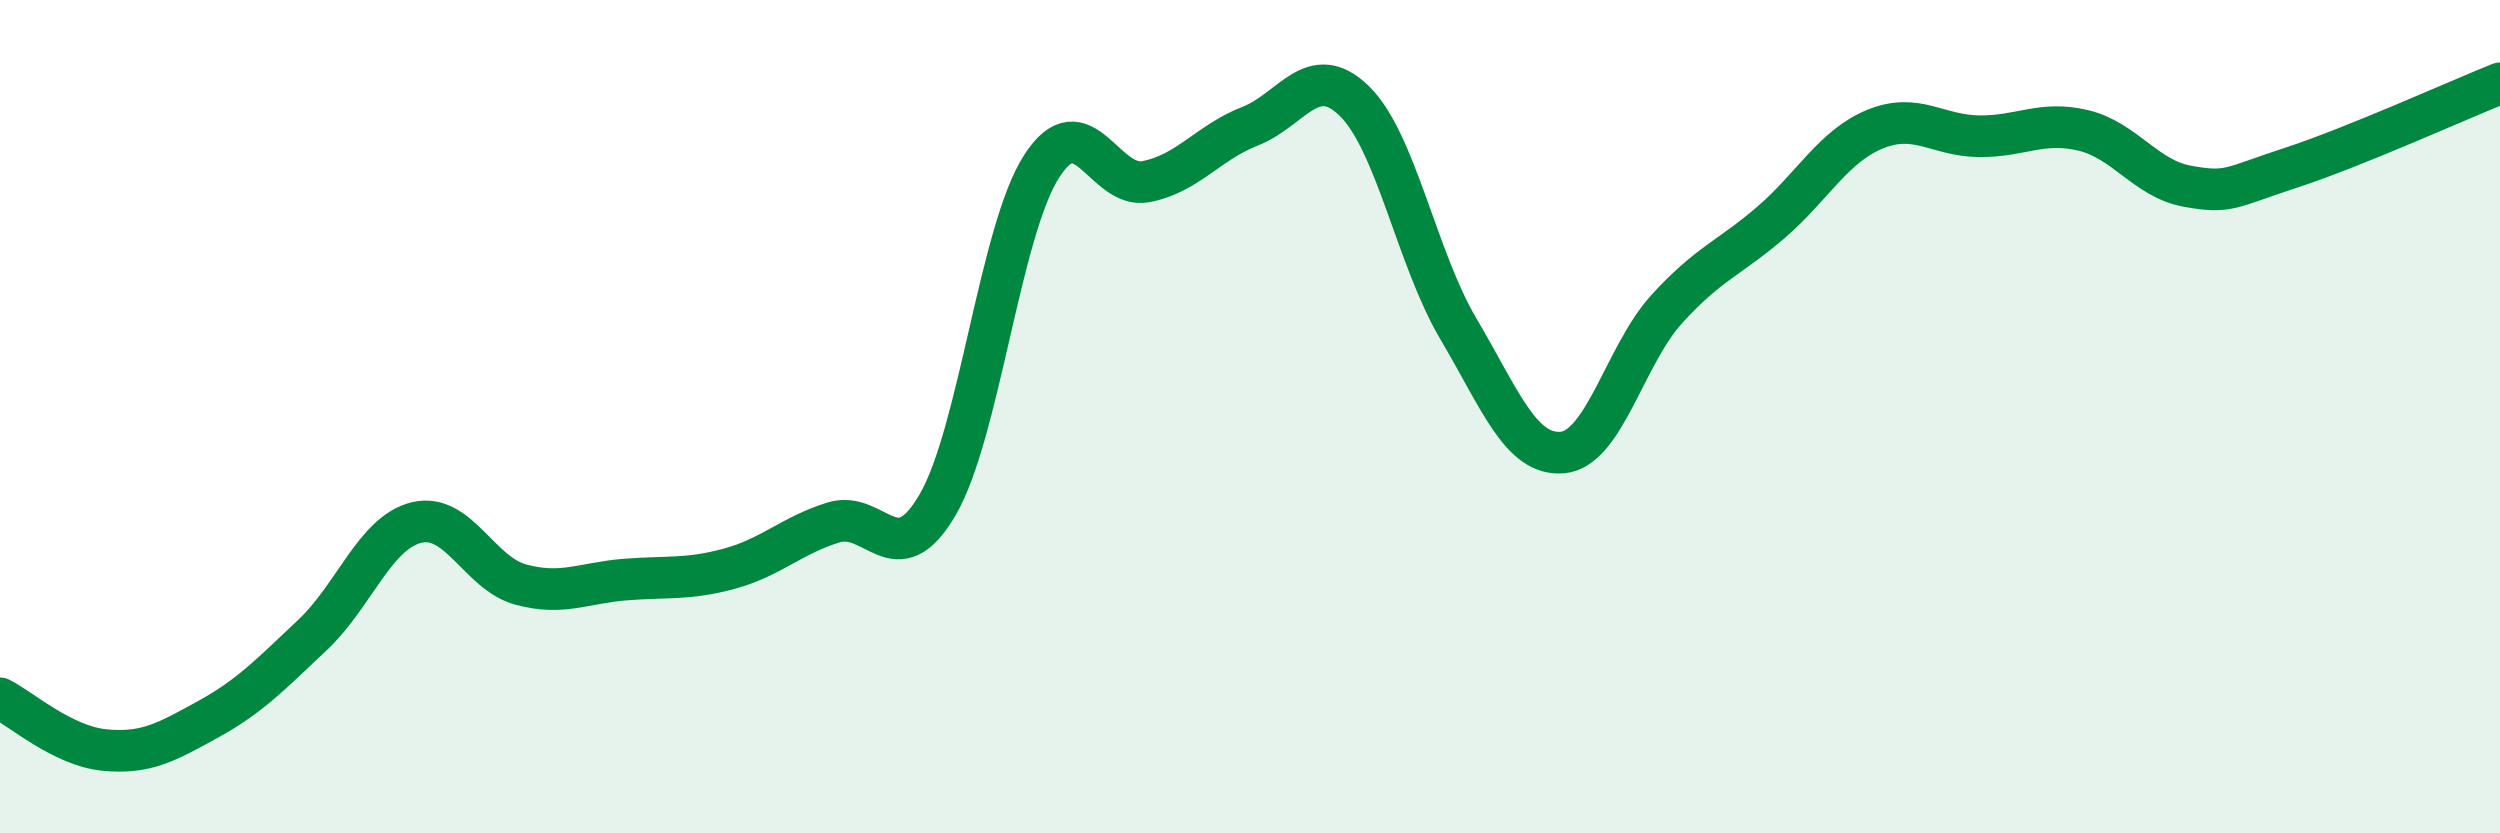
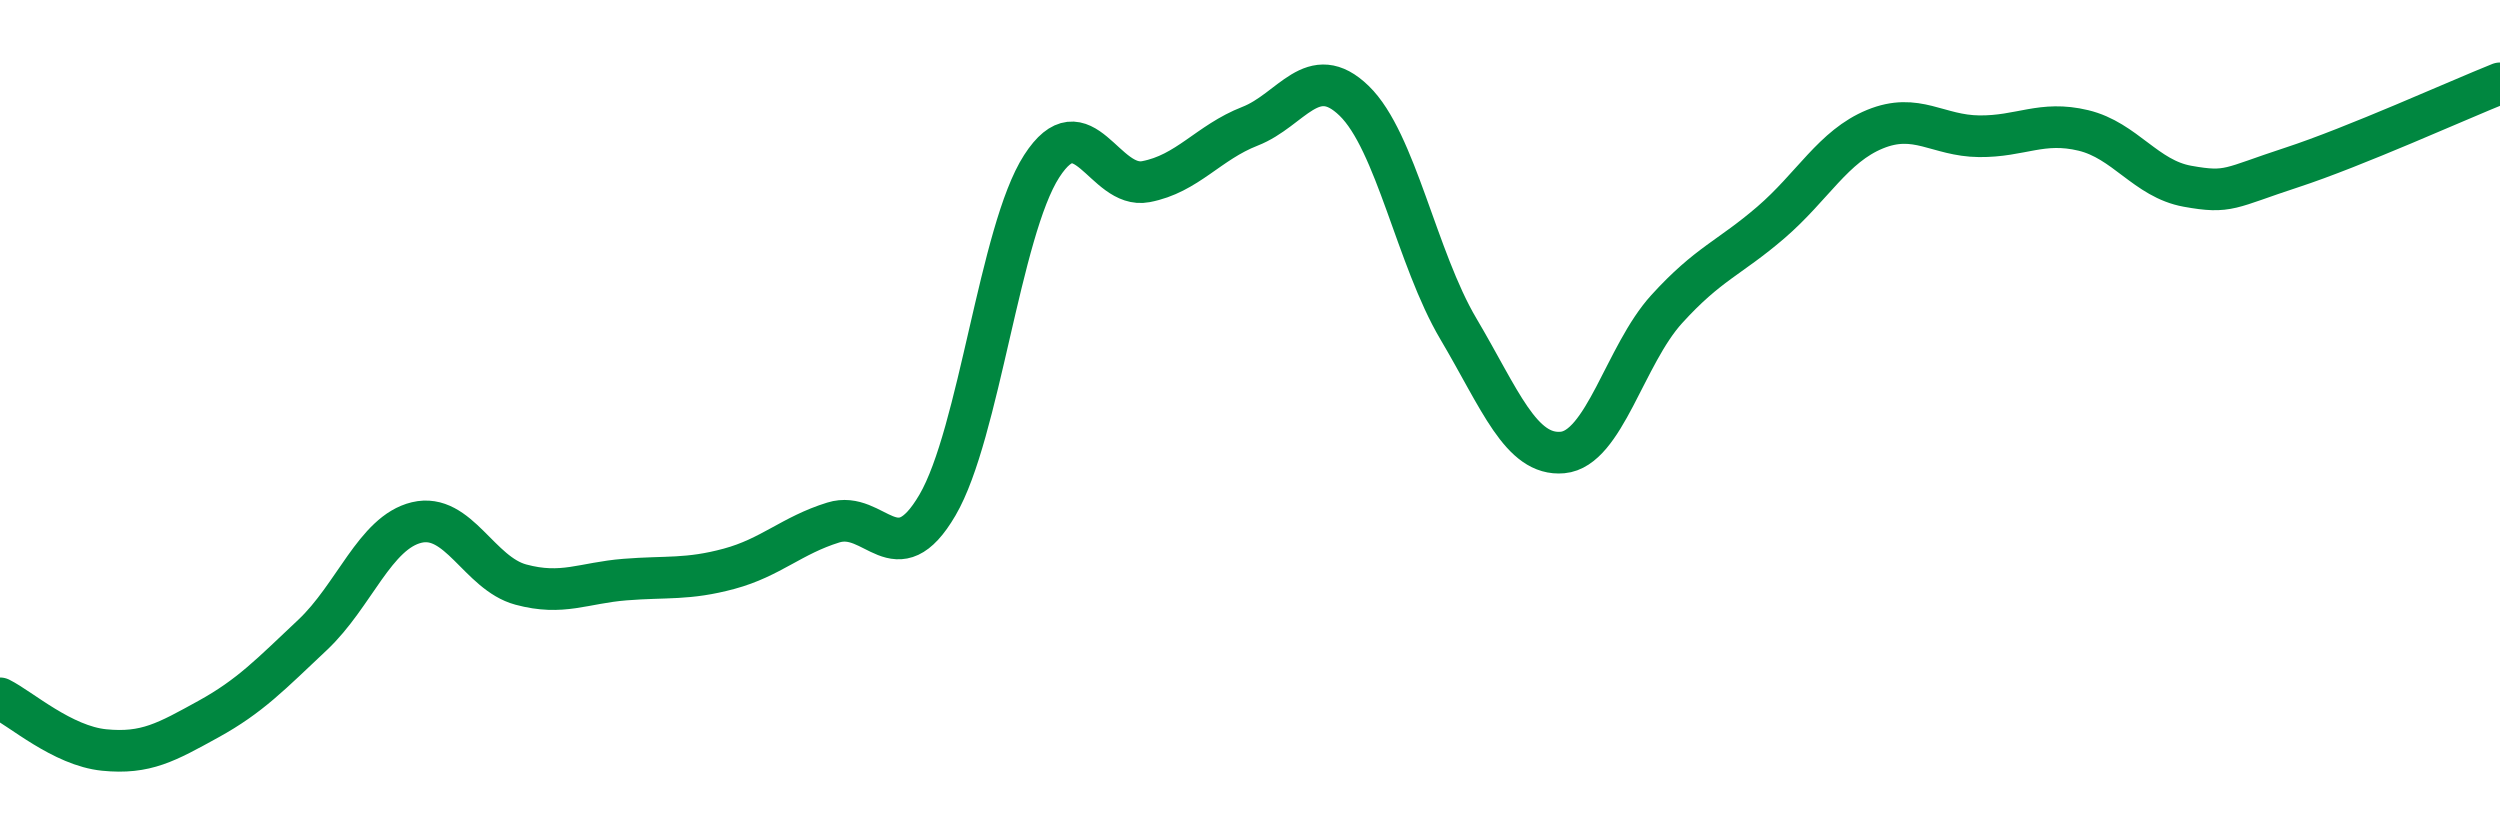
<svg xmlns="http://www.w3.org/2000/svg" width="60" height="20" viewBox="0 0 60 20">
-   <path d="M 0,16.76 C 0.5,17.01 1.5,17.9 2.5,18 C 3.5,18.1 4,17.81 5,17.26 C 6,16.71 6.5,16.18 7.5,15.24 C 8.5,14.3 9,12.78 10,12.54 C 11,12.3 11.5,13.76 12.5,14.03 C 13.5,14.3 14,13.99 15,13.91 C 16,13.83 16.5,13.92 17.5,13.65 C 18.5,13.38 19,12.85 20,12.54 C 21,12.23 21.5,13.83 22.5,12.12 C 23.5,10.41 24,5.54 25,3.99 C 26,2.44 26.5,4.55 27.5,4.36 C 28.5,4.17 29,3.42 30,3.03 C 31,2.64 31.5,1.45 32.5,2.42 C 33.5,3.39 34,6.2 35,7.89 C 36,9.58 36.5,10.95 37.5,10.86 C 38.5,10.77 39,8.52 40,7.42 C 41,6.32 41.5,6.2 42.5,5.34 C 43.5,4.48 44,3.51 45,3.1 C 46,2.69 46.5,3.26 47.5,3.27 C 48.5,3.28 49,2.89 50,3.13 C 51,3.37 51.5,4.29 52.5,4.47 C 53.5,4.65 53.5,4.51 55,4.02 C 56.5,3.53 59,2.4 60,2L60 20L0 20Z" fill="#008740" opacity="0.1" stroke-linecap="round" stroke-linejoin="round" />
  <path d="M 0,16.76 C 0.5,17.01 1.5,17.9 2.5,18 C 3.5,18.1 4,17.81 5,17.26 C 6,16.71 6.5,16.18 7.5,15.24 C 8.5,14.3 9,12.78 10,12.54 C 11,12.3 11.5,13.76 12.5,14.03 C 13.5,14.3 14,13.99 15,13.91 C 16,13.83 16.5,13.92 17.5,13.65 C 18.5,13.38 19,12.85 20,12.54 C 21,12.23 21.5,13.83 22.5,12.12 C 23.5,10.41 24,5.54 25,3.99 C 26,2.44 26.5,4.55 27.5,4.36 C 28.5,4.17 29,3.42 30,3.03 C 31,2.64 31.5,1.45 32.5,2.42 C 33.5,3.39 34,6.2 35,7.89 C 36,9.58 36.5,10.95 37.5,10.86 C 38.5,10.77 39,8.52 40,7.42 C 41,6.32 41.5,6.2 42.5,5.34 C 43.5,4.48 44,3.51 45,3.1 C 46,2.69 46.5,3.26 47.5,3.27 C 48.5,3.28 49,2.89 50,3.13 C 51,3.37 51.5,4.29 52.5,4.47 C 53.5,4.65 53.5,4.51 55,4.02 C 56.5,3.53 59,2.4 60,2" stroke="#008740" stroke-width="1" fill="none" stroke-linecap="round" stroke-linejoin="round" />
</svg>